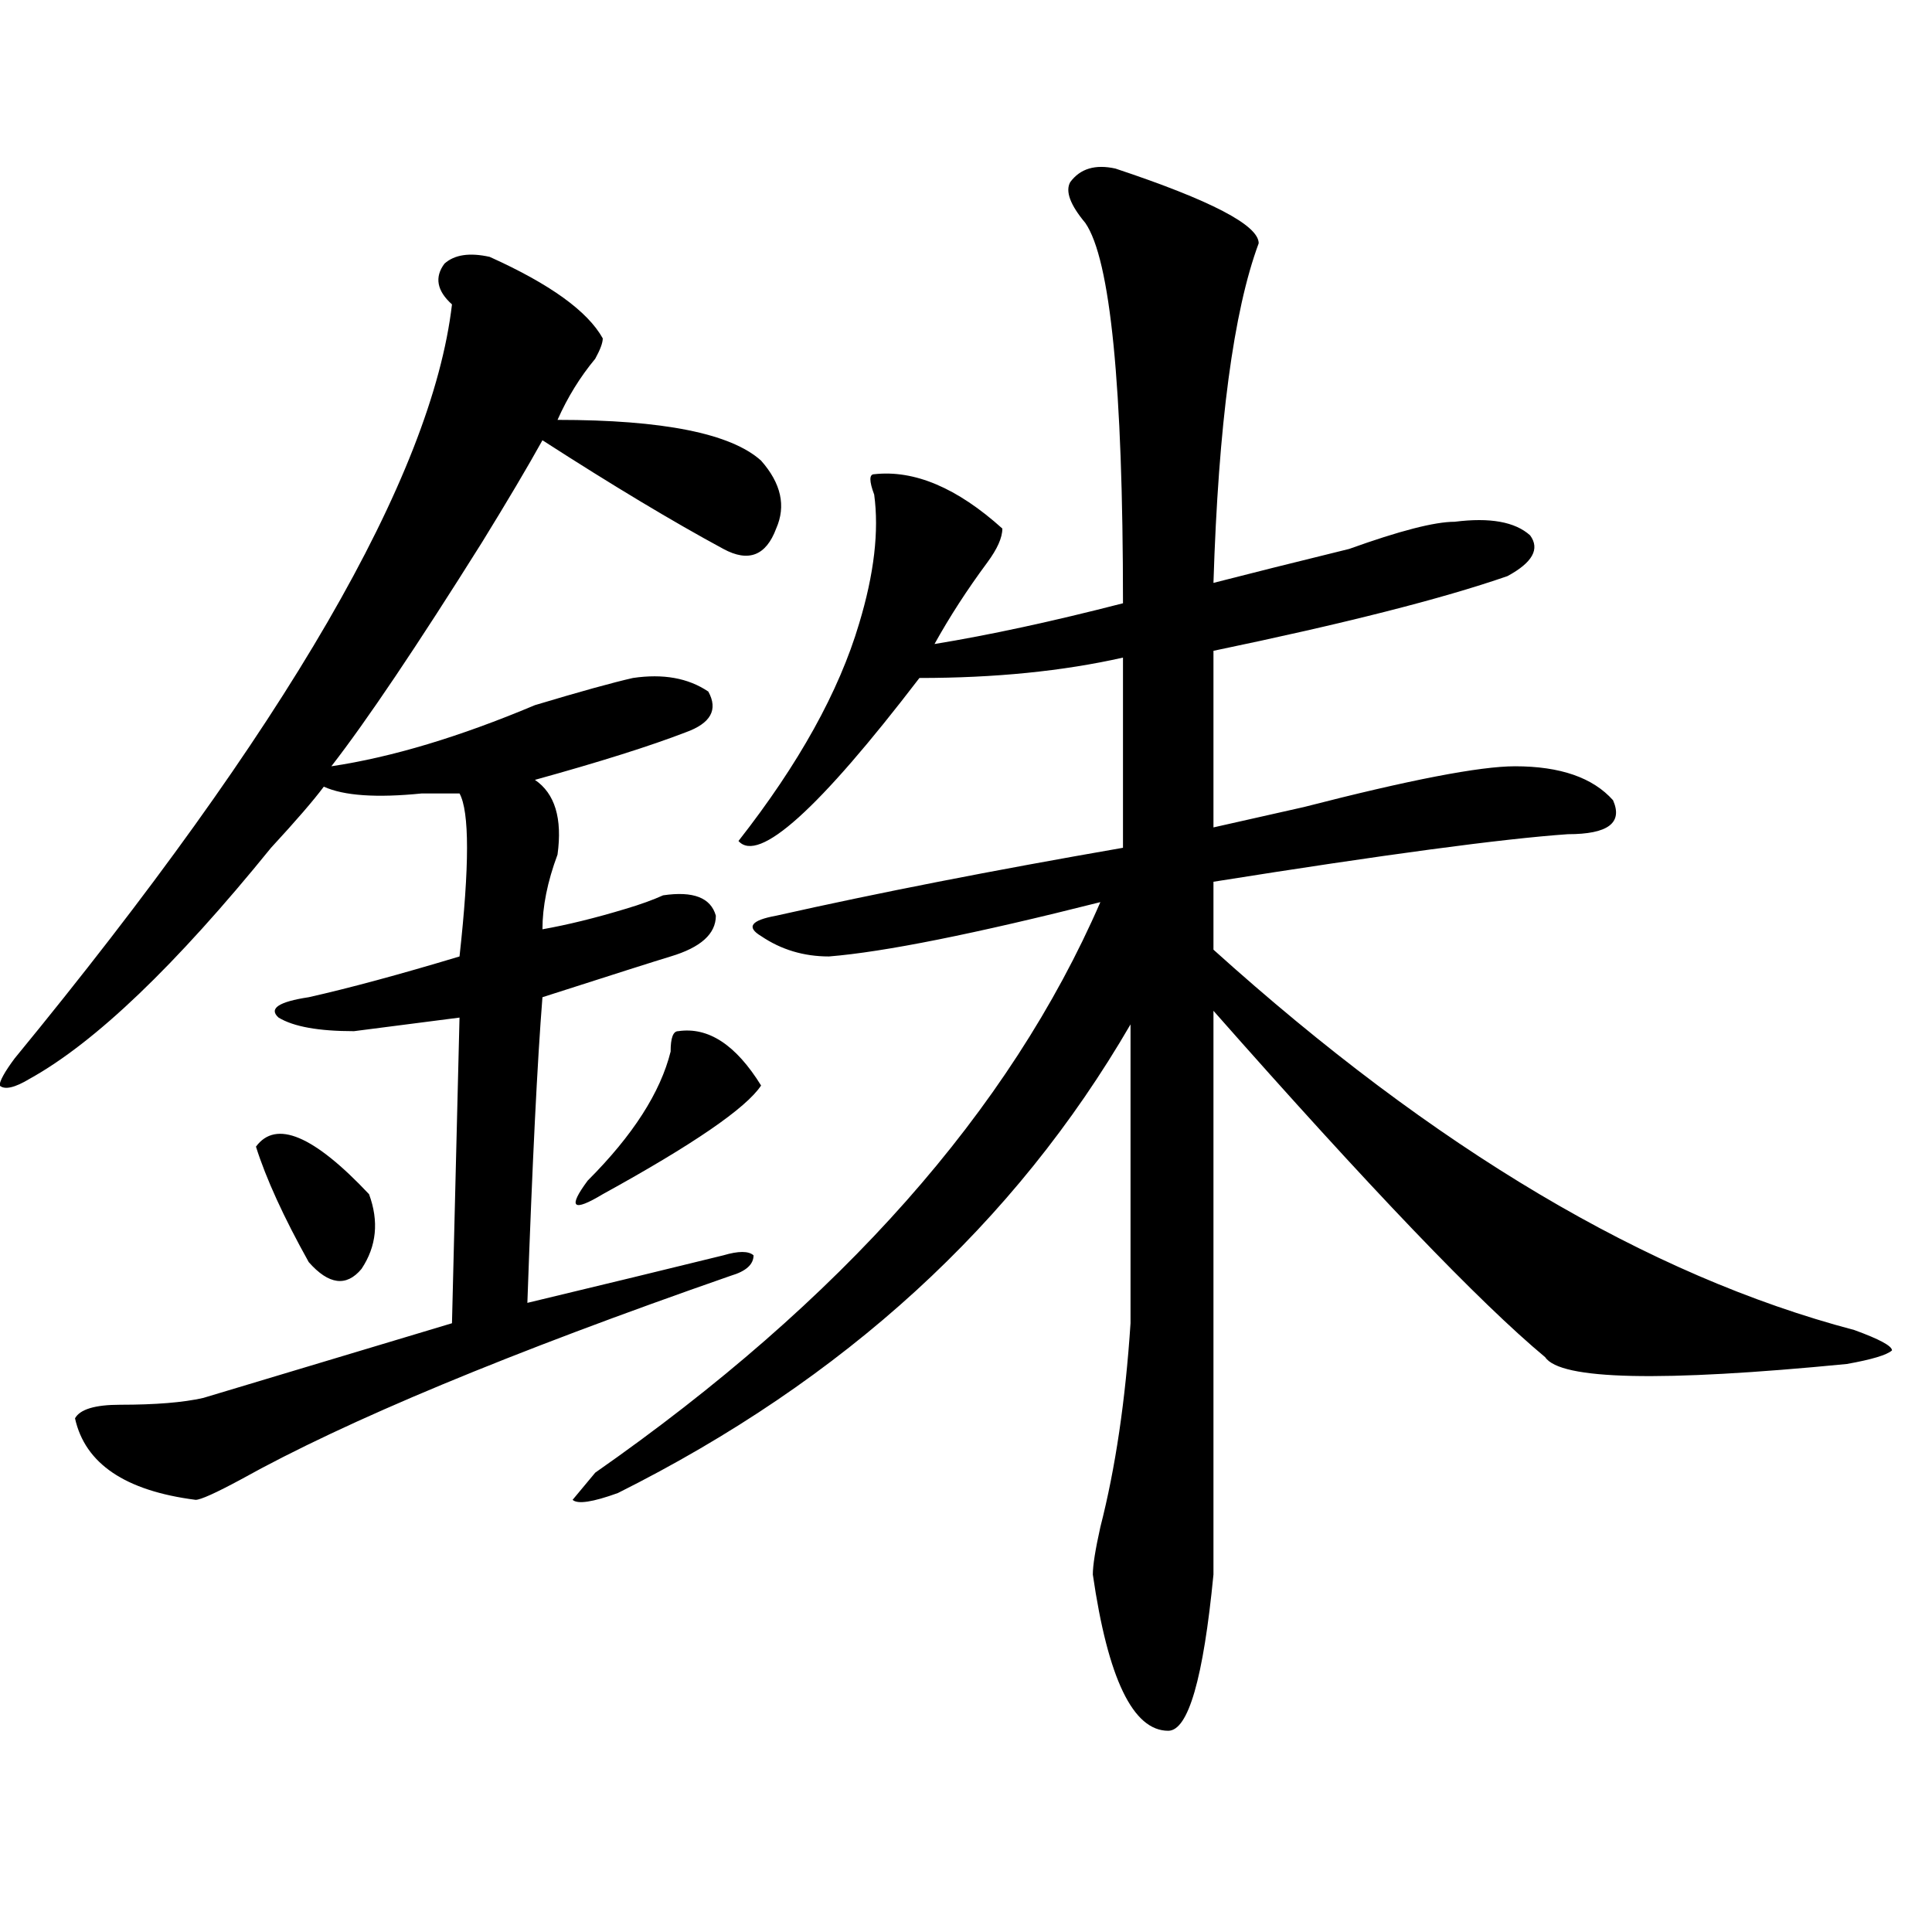
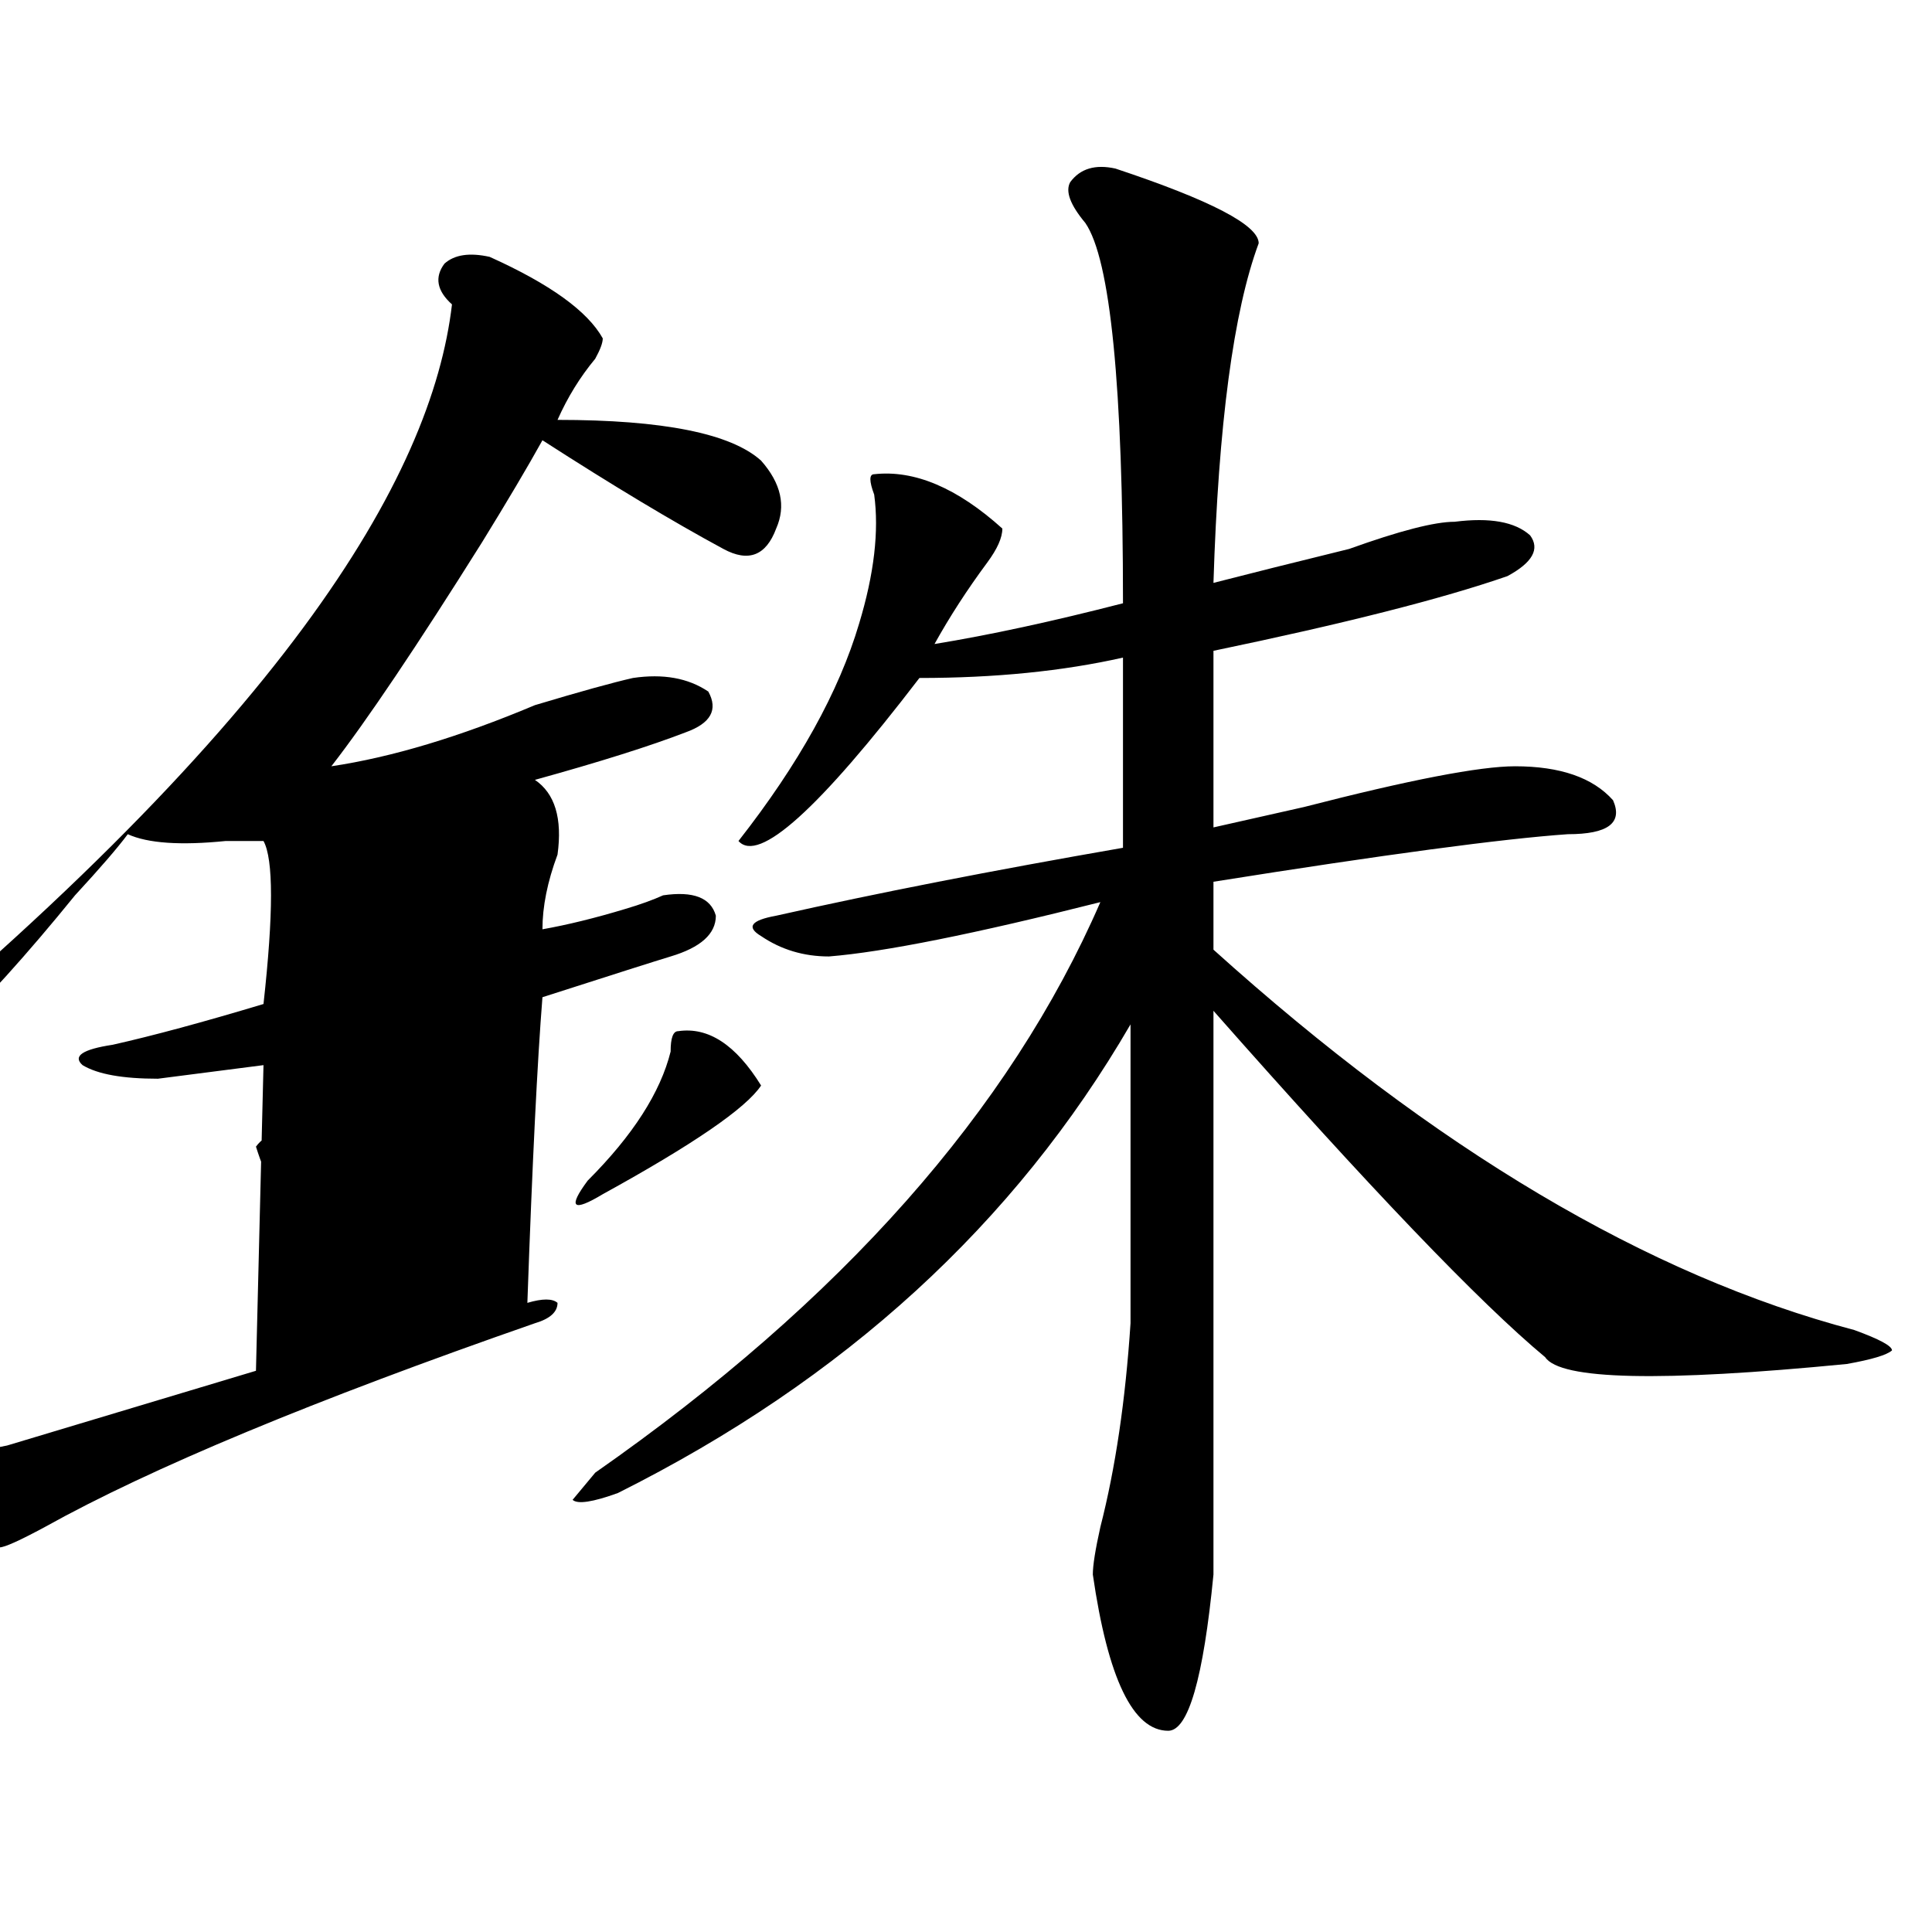
<svg xmlns="http://www.w3.org/2000/svg" version="1.1" id="图层_1" x="0px" y="0px" width="1000px" height="1000px" viewBox="0 0 1000 1000" enable-background="new 0 0 1000 1000" xml:space="preserve">
-   <path d="M253.457,132.953c31.219,14.063,50.73,28.125,58.535,42.188c0,2.362-1.342,5.878-3.902,10.547  c-7.805,9.394-14.329,19.94-19.512,31.641c54.633,0,89.754,7.031,105.363,21.094c10.365,11.755,12.987,23.456,7.805,35.156  c-5.244,14.063-14.329,17.578-27.316,10.547c-26.036-14.063-57.255-32.794-93.656-56.25c-7.805,14.063-18.231,31.641-31.219,52.734  c-33.841,53.943-59.877,92.615-78.047,116.016c31.219-4.669,66.34-15.216,105.363-31.641c23.414-7.031,40.304-11.7,50.73-14.063  c15.609-2.307,28.597,0,39.023,7.031c5.183,9.394,1.28,16.425-11.707,21.094c-18.231,7.031-44.268,15.271-78.047,24.609  c10.365,7.031,14.268,19.94,11.707,38.672c-5.244,14.063-7.805,26.972-7.805,38.672c12.987-2.307,27.316-5.822,42.926-10.547  c7.805-2.307,14.268-4.669,19.512-7.031c15.609-2.307,24.694,1.209,27.316,10.547c0,9.394-7.805,16.425-23.414,21.094  c-7.805,2.362-29.938,9.394-66.34,21.094c-2.622,32.85-5.244,85.584-7.805,158.203c39.023-9.338,72.803-17.578,101.461-24.609  c7.805-2.307,12.987-2.307,15.609,0c0,4.725-3.902,8.24-11.707,10.547c-114.51,39.881-199.02,75.037-253.652,105.469  c-13.049,7.031-20.854,10.547-23.414,10.547c-36.463-4.669-57.255-18.731-62.438-42.188c2.561-4.669,10.365-7.031,23.414-7.031  c18.17,0,32.499-1.153,42.926-3.516c39.023-11.7,81.949-24.609,128.777-38.672l3.902-158.203  c-18.231,2.362-36.463,4.725-54.633,7.031c-18.231,0-31.219-2.307-39.023-7.031c-5.244-4.669,0-8.185,15.609-10.547  c20.792-4.669,46.828-11.7,78.047-21.094c5.183-46.856,5.183-74.981,0-84.375c-5.244,0-11.707,0-19.512,0  c-23.414,2.362-40.365,1.209-50.73-3.516c-5.244,7.031-14.329,17.578-27.316,31.641c-49.45,60.975-91.096,100.8-124.875,119.531  c-7.805,4.725-13.049,5.878-15.609,3.516c0-2.307,2.561-7.031,7.805-14.063C148.094,376.74,223.519,246.661,233.945,157.563  c-7.805-7.031-9.146-14.063-3.902-21.094C235.226,131.8,243.03,130.646,253.457,132.953z M132.484,593.5  c10.365-14.063,29.877-5.822,58.535,24.609c5.183,14.063,3.902,26.972-3.902,38.672c-7.805,9.394-16.951,8.24-27.316-3.516  C146.752,629.865,137.667,609.925,132.484,593.5z M577.352,87.25c49.389,16.425,74.145,29.333,74.145,38.672  c-13.049,35.156-20.854,93.769-23.414,175.781c18.17-4.669,41.584-10.547,70.242-17.578c25.975-9.338,44.206-14.063,54.633-14.063  c18.17-2.307,31.219,0,39.023,7.031c5.183,7.031,1.28,14.063-11.707,21.094c-33.841,11.756-84.571,24.609-152.191,38.672v91.406  c10.365-2.307,25.975-5.822,46.828-10.547c54.633-14.063,91.034-21.094,109.266-21.094c23.414,0,40.304,5.878,50.73,17.578  c5.183,11.756-2.622,17.578-23.414,17.578c-33.841,2.362-94.998,10.547-183.41,24.609v35.156  c114.448,103.162,224.994,168.75,331.699,196.875c12.987,4.725,19.512,8.24,19.512,10.547c-2.622,2.362-10.427,4.725-23.414,7.031  c-96.278,9.394-148.289,8.24-156.094-3.516c-33.841-28.125-91.096-87.891-171.703-179.297c0,96.131,0,193.359,0,291.797  c-5.244,53.888-13.049,80.859-23.414,80.859c-18.231,0-31.219-26.972-39.023-80.859c0-4.725,1.28-12.854,3.902-24.609  c7.805-30.432,12.987-65.588,15.609-105.469c0-53.888,0-105.469,0-154.688C525.279,633.381,436.867,714.24,319.797,772.797  c-13.049,4.725-20.854,5.878-23.414,3.516l11.707-14.063c127.436-89.044,214.629-187.481,261.457-295.313  c-65.06,16.425-111.888,25.818-140.484,28.125c-13.049,0-24.756-3.516-35.121-10.547c-7.805-4.669-5.244-8.185,7.805-10.547  c52.011-11.7,111.826-23.4,179.508-35.156v-98.438c-31.219,7.031-66.34,10.547-105.363,10.547  c-52.072,68.006-83.291,96.131-93.656,84.375c31.219-39.825,52.011-77.344,62.438-112.5c7.805-25.763,10.365-48.01,7.805-66.797  c-2.622-7.031-2.622-10.547,0-10.547c20.792-2.308,42.926,7.031,66.34,28.125c0,4.725-2.622,10.547-7.805,17.578  c-10.427,14.063-19.512,28.125-27.316,42.188c28.597-4.669,61.096-11.7,97.559-21.094c0-112.5-6.524-178.089-19.512-196.875  c-7.805-9.339-10.427-16.37-7.805-21.094C559.12,87.25,566.925,84.942,577.352,87.25z M351.016,533.734  c15.609-2.307,29.877,7.031,42.926,28.125c-7.805,11.756-35.121,30.487-81.949,56.25c-15.609,9.394-18.231,7.031-7.805-7.031  c23.414-23.4,37.682-45.703,42.926-66.797C347.113,537.25,348.394,533.734,351.016,533.734z" />
+   <path d="M253.457,132.953c31.219,14.063,50.73,28.125,58.535,42.188c0,2.362-1.342,5.878-3.902,10.547  c-7.805,9.394-14.329,19.94-19.512,31.641c54.633,0,89.754,7.031,105.363,21.094c10.365,11.755,12.987,23.456,7.805,35.156  c-5.244,14.063-14.329,17.578-27.316,10.547c-26.036-14.063-57.255-32.794-93.656-56.25c-7.805,14.063-18.231,31.641-31.219,52.734  c-33.841,53.943-59.877,92.615-78.047,116.016c31.219-4.669,66.34-15.216,105.363-31.641c23.414-7.031,40.304-11.7,50.73-14.063  c15.609-2.307,28.597,0,39.023,7.031c5.183,9.394,1.28,16.425-11.707,21.094c-18.231,7.031-44.268,15.271-78.047,24.609  c10.365,7.031,14.268,19.94,11.707,38.672c-5.244,14.063-7.805,26.972-7.805,38.672c12.987-2.307,27.316-5.822,42.926-10.547  c7.805-2.307,14.268-4.669,19.512-7.031c15.609-2.307,24.694,1.209,27.316,10.547c0,9.394-7.805,16.425-23.414,21.094  c-7.805,2.362-29.938,9.394-66.34,21.094c-2.622,32.85-5.244,85.584-7.805,158.203c7.805-2.307,12.987-2.307,15.609,0c0,4.725-3.902,8.24-11.707,10.547c-114.51,39.881-199.02,75.037-253.652,105.469  c-13.049,7.031-20.854,10.547-23.414,10.547c-36.463-4.669-57.255-18.731-62.438-42.188c2.561-4.669,10.365-7.031,23.414-7.031  c18.17,0,32.499-1.153,42.926-3.516c39.023-11.7,81.949-24.609,128.777-38.672l3.902-158.203  c-18.231,2.362-36.463,4.725-54.633,7.031c-18.231,0-31.219-2.307-39.023-7.031c-5.244-4.669,0-8.185,15.609-10.547  c20.792-4.669,46.828-11.7,78.047-21.094c5.183-46.856,5.183-74.981,0-84.375c-5.244,0-11.707,0-19.512,0  c-23.414,2.362-40.365,1.209-50.73-3.516c-5.244,7.031-14.329,17.578-27.316,31.641c-49.45,60.975-91.096,100.8-124.875,119.531  c-7.805,4.725-13.049,5.878-15.609,3.516c0-2.307,2.561-7.031,7.805-14.063C148.094,376.74,223.519,246.661,233.945,157.563  c-7.805-7.031-9.146-14.063-3.902-21.094C235.226,131.8,243.03,130.646,253.457,132.953z M132.484,593.5  c10.365-14.063,29.877-5.822,58.535,24.609c5.183,14.063,3.902,26.972-3.902,38.672c-7.805,9.394-16.951,8.24-27.316-3.516  C146.752,629.865,137.667,609.925,132.484,593.5z M577.352,87.25c49.389,16.425,74.145,29.333,74.145,38.672  c-13.049,35.156-20.854,93.769-23.414,175.781c18.17-4.669,41.584-10.547,70.242-17.578c25.975-9.338,44.206-14.063,54.633-14.063  c18.17-2.307,31.219,0,39.023,7.031c5.183,7.031,1.28,14.063-11.707,21.094c-33.841,11.756-84.571,24.609-152.191,38.672v91.406  c10.365-2.307,25.975-5.822,46.828-10.547c54.633-14.063,91.034-21.094,109.266-21.094c23.414,0,40.304,5.878,50.73,17.578  c5.183,11.756-2.622,17.578-23.414,17.578c-33.841,2.362-94.998,10.547-183.41,24.609v35.156  c114.448,103.162,224.994,168.75,331.699,196.875c12.987,4.725,19.512,8.24,19.512,10.547c-2.622,2.362-10.427,4.725-23.414,7.031  c-96.278,9.394-148.289,8.24-156.094-3.516c-33.841-28.125-91.096-87.891-171.703-179.297c0,96.131,0,193.359,0,291.797  c-5.244,53.888-13.049,80.859-23.414,80.859c-18.231,0-31.219-26.972-39.023-80.859c0-4.725,1.28-12.854,3.902-24.609  c7.805-30.432,12.987-65.588,15.609-105.469c0-53.888,0-105.469,0-154.688C525.279,633.381,436.867,714.24,319.797,772.797  c-13.049,4.725-20.854,5.878-23.414,3.516l11.707-14.063c127.436-89.044,214.629-187.481,261.457-295.313  c-65.06,16.425-111.888,25.818-140.484,28.125c-13.049,0-24.756-3.516-35.121-10.547c-7.805-4.669-5.244-8.185,7.805-10.547  c52.011-11.7,111.826-23.4,179.508-35.156v-98.438c-31.219,7.031-66.34,10.547-105.363,10.547  c-52.072,68.006-83.291,96.131-93.656,84.375c31.219-39.825,52.011-77.344,62.438-112.5c7.805-25.763,10.365-48.01,7.805-66.797  c-2.622-7.031-2.622-10.547,0-10.547c20.792-2.308,42.926,7.031,66.34,28.125c0,4.725-2.622,10.547-7.805,17.578  c-10.427,14.063-19.512,28.125-27.316,42.188c28.597-4.669,61.096-11.7,97.559-21.094c0-112.5-6.524-178.089-19.512-196.875  c-7.805-9.339-10.427-16.37-7.805-21.094C559.12,87.25,566.925,84.942,577.352,87.25z M351.016,533.734  c15.609-2.307,29.877,7.031,42.926,28.125c-7.805,11.756-35.121,30.487-81.949,56.25c-15.609,9.394-18.231,7.031-7.805-7.031  c23.414-23.4,37.682-45.703,42.926-66.797C347.113,537.25,348.394,533.734,351.016,533.734z" />
</svg>